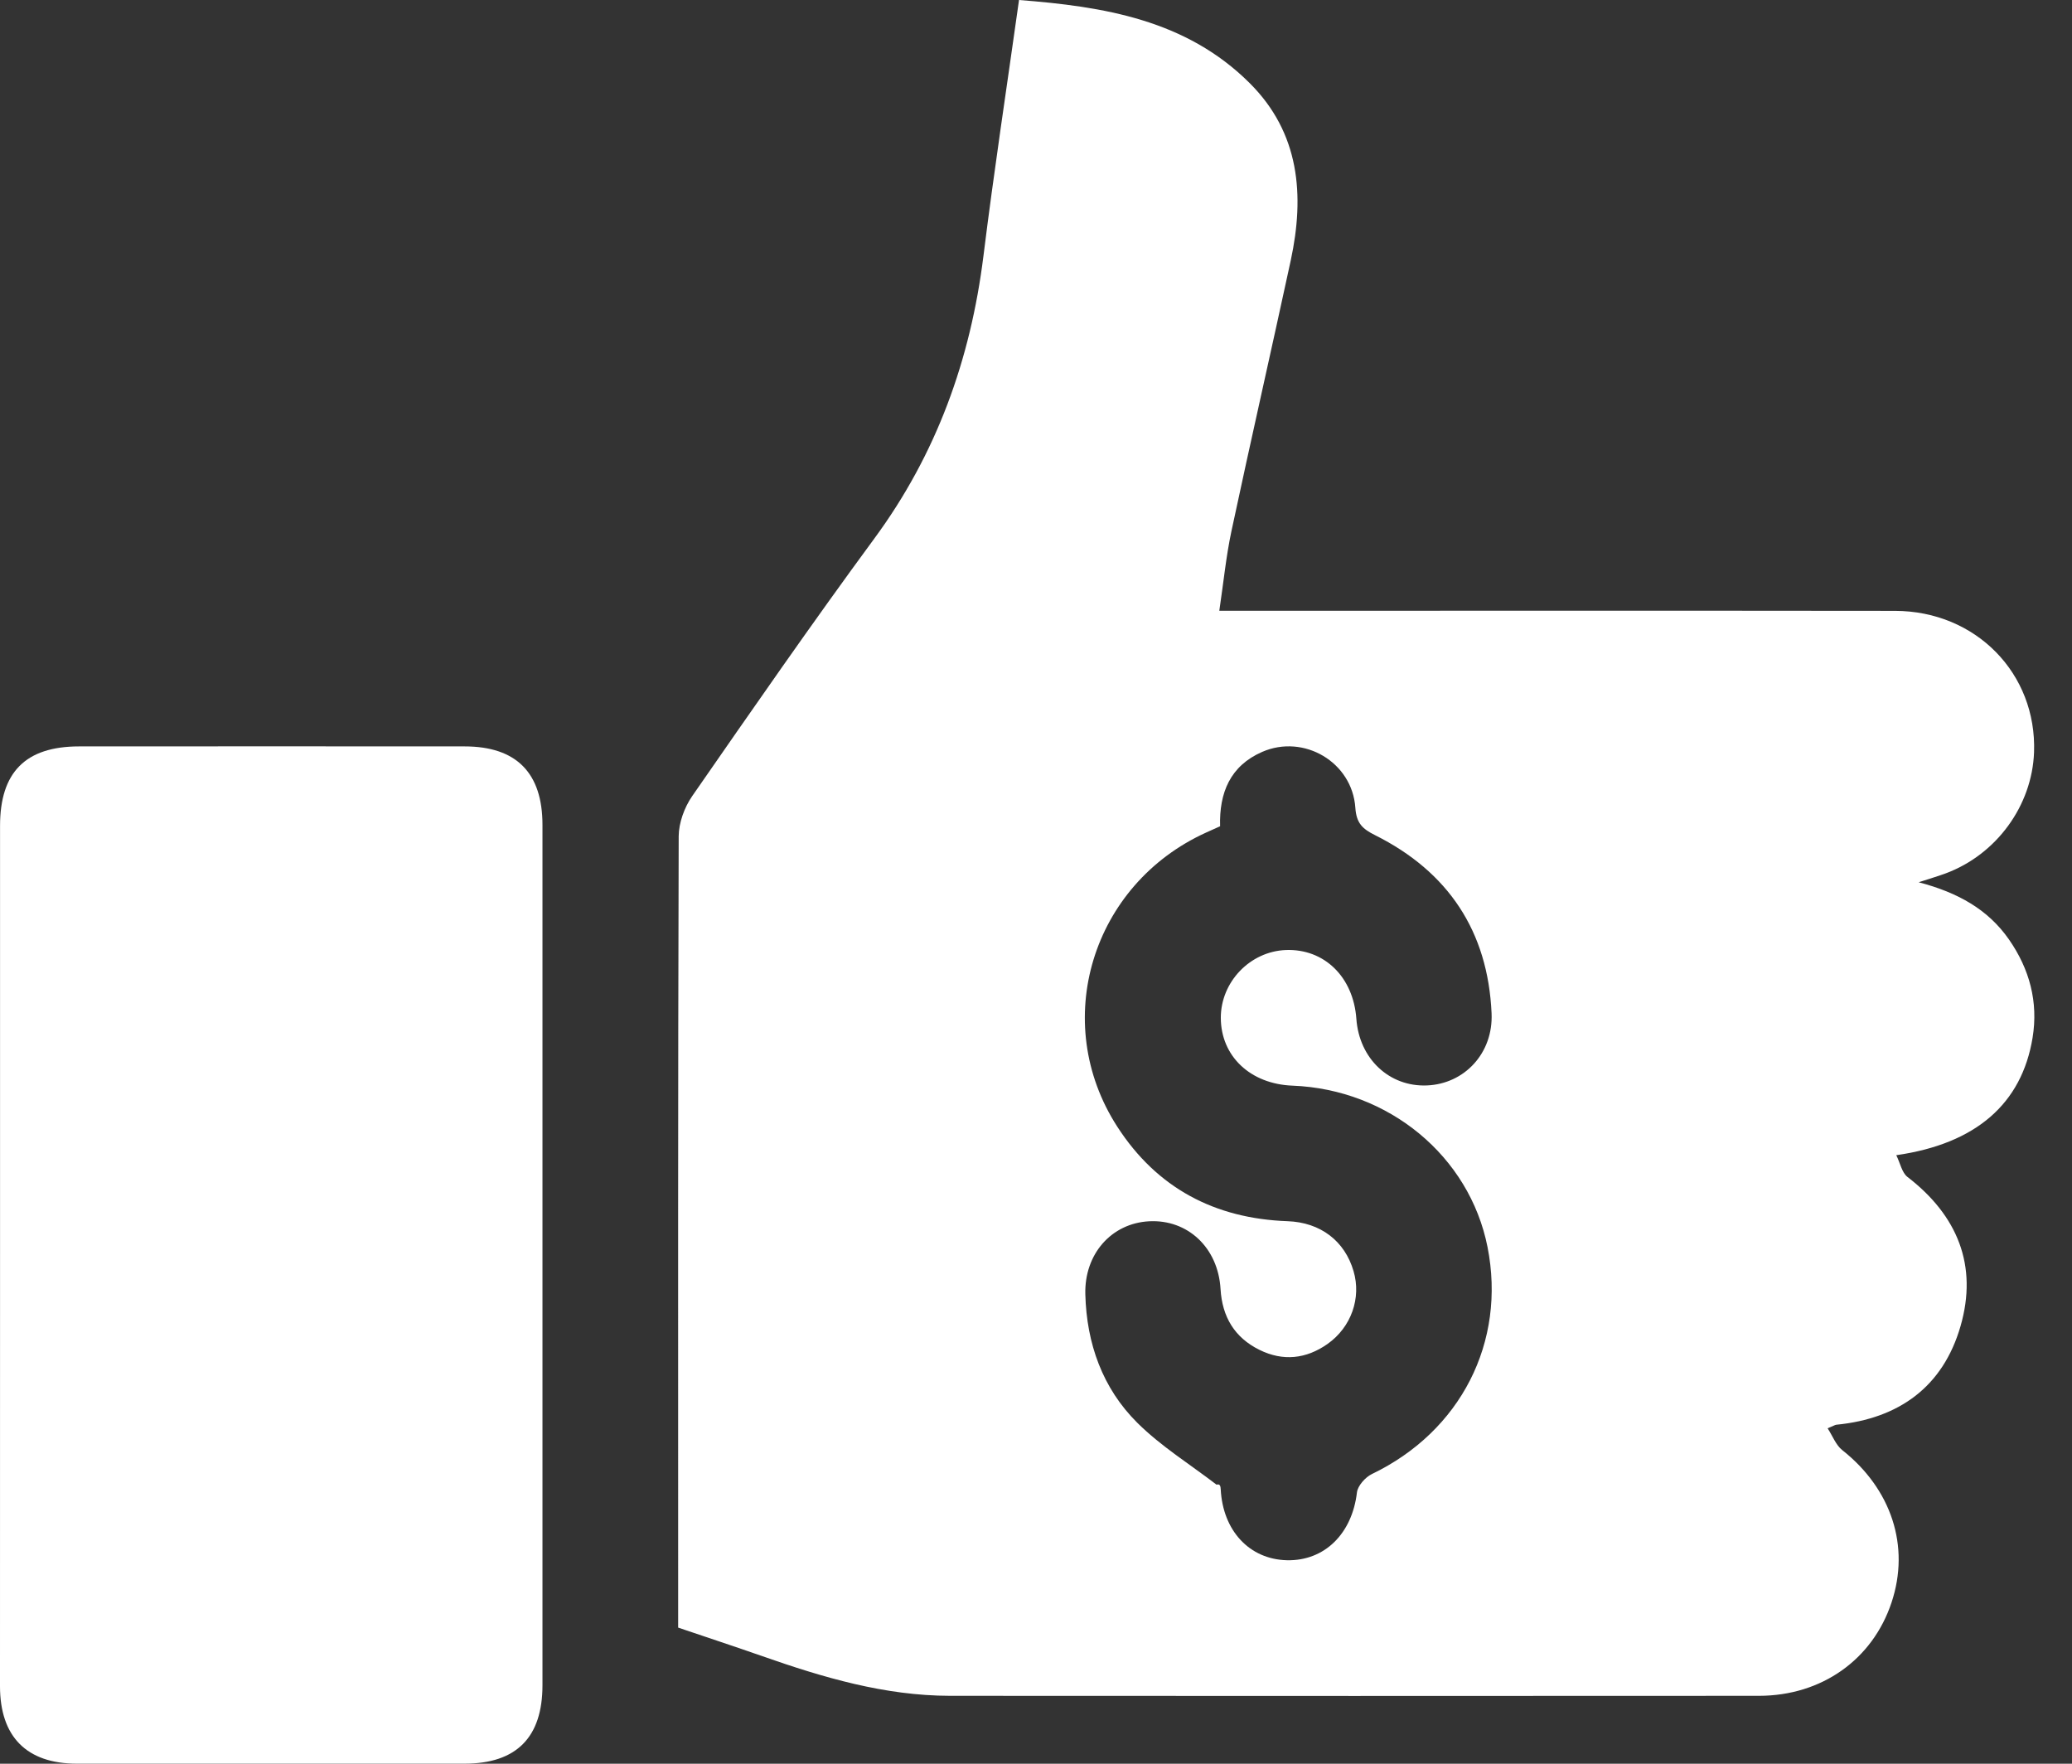
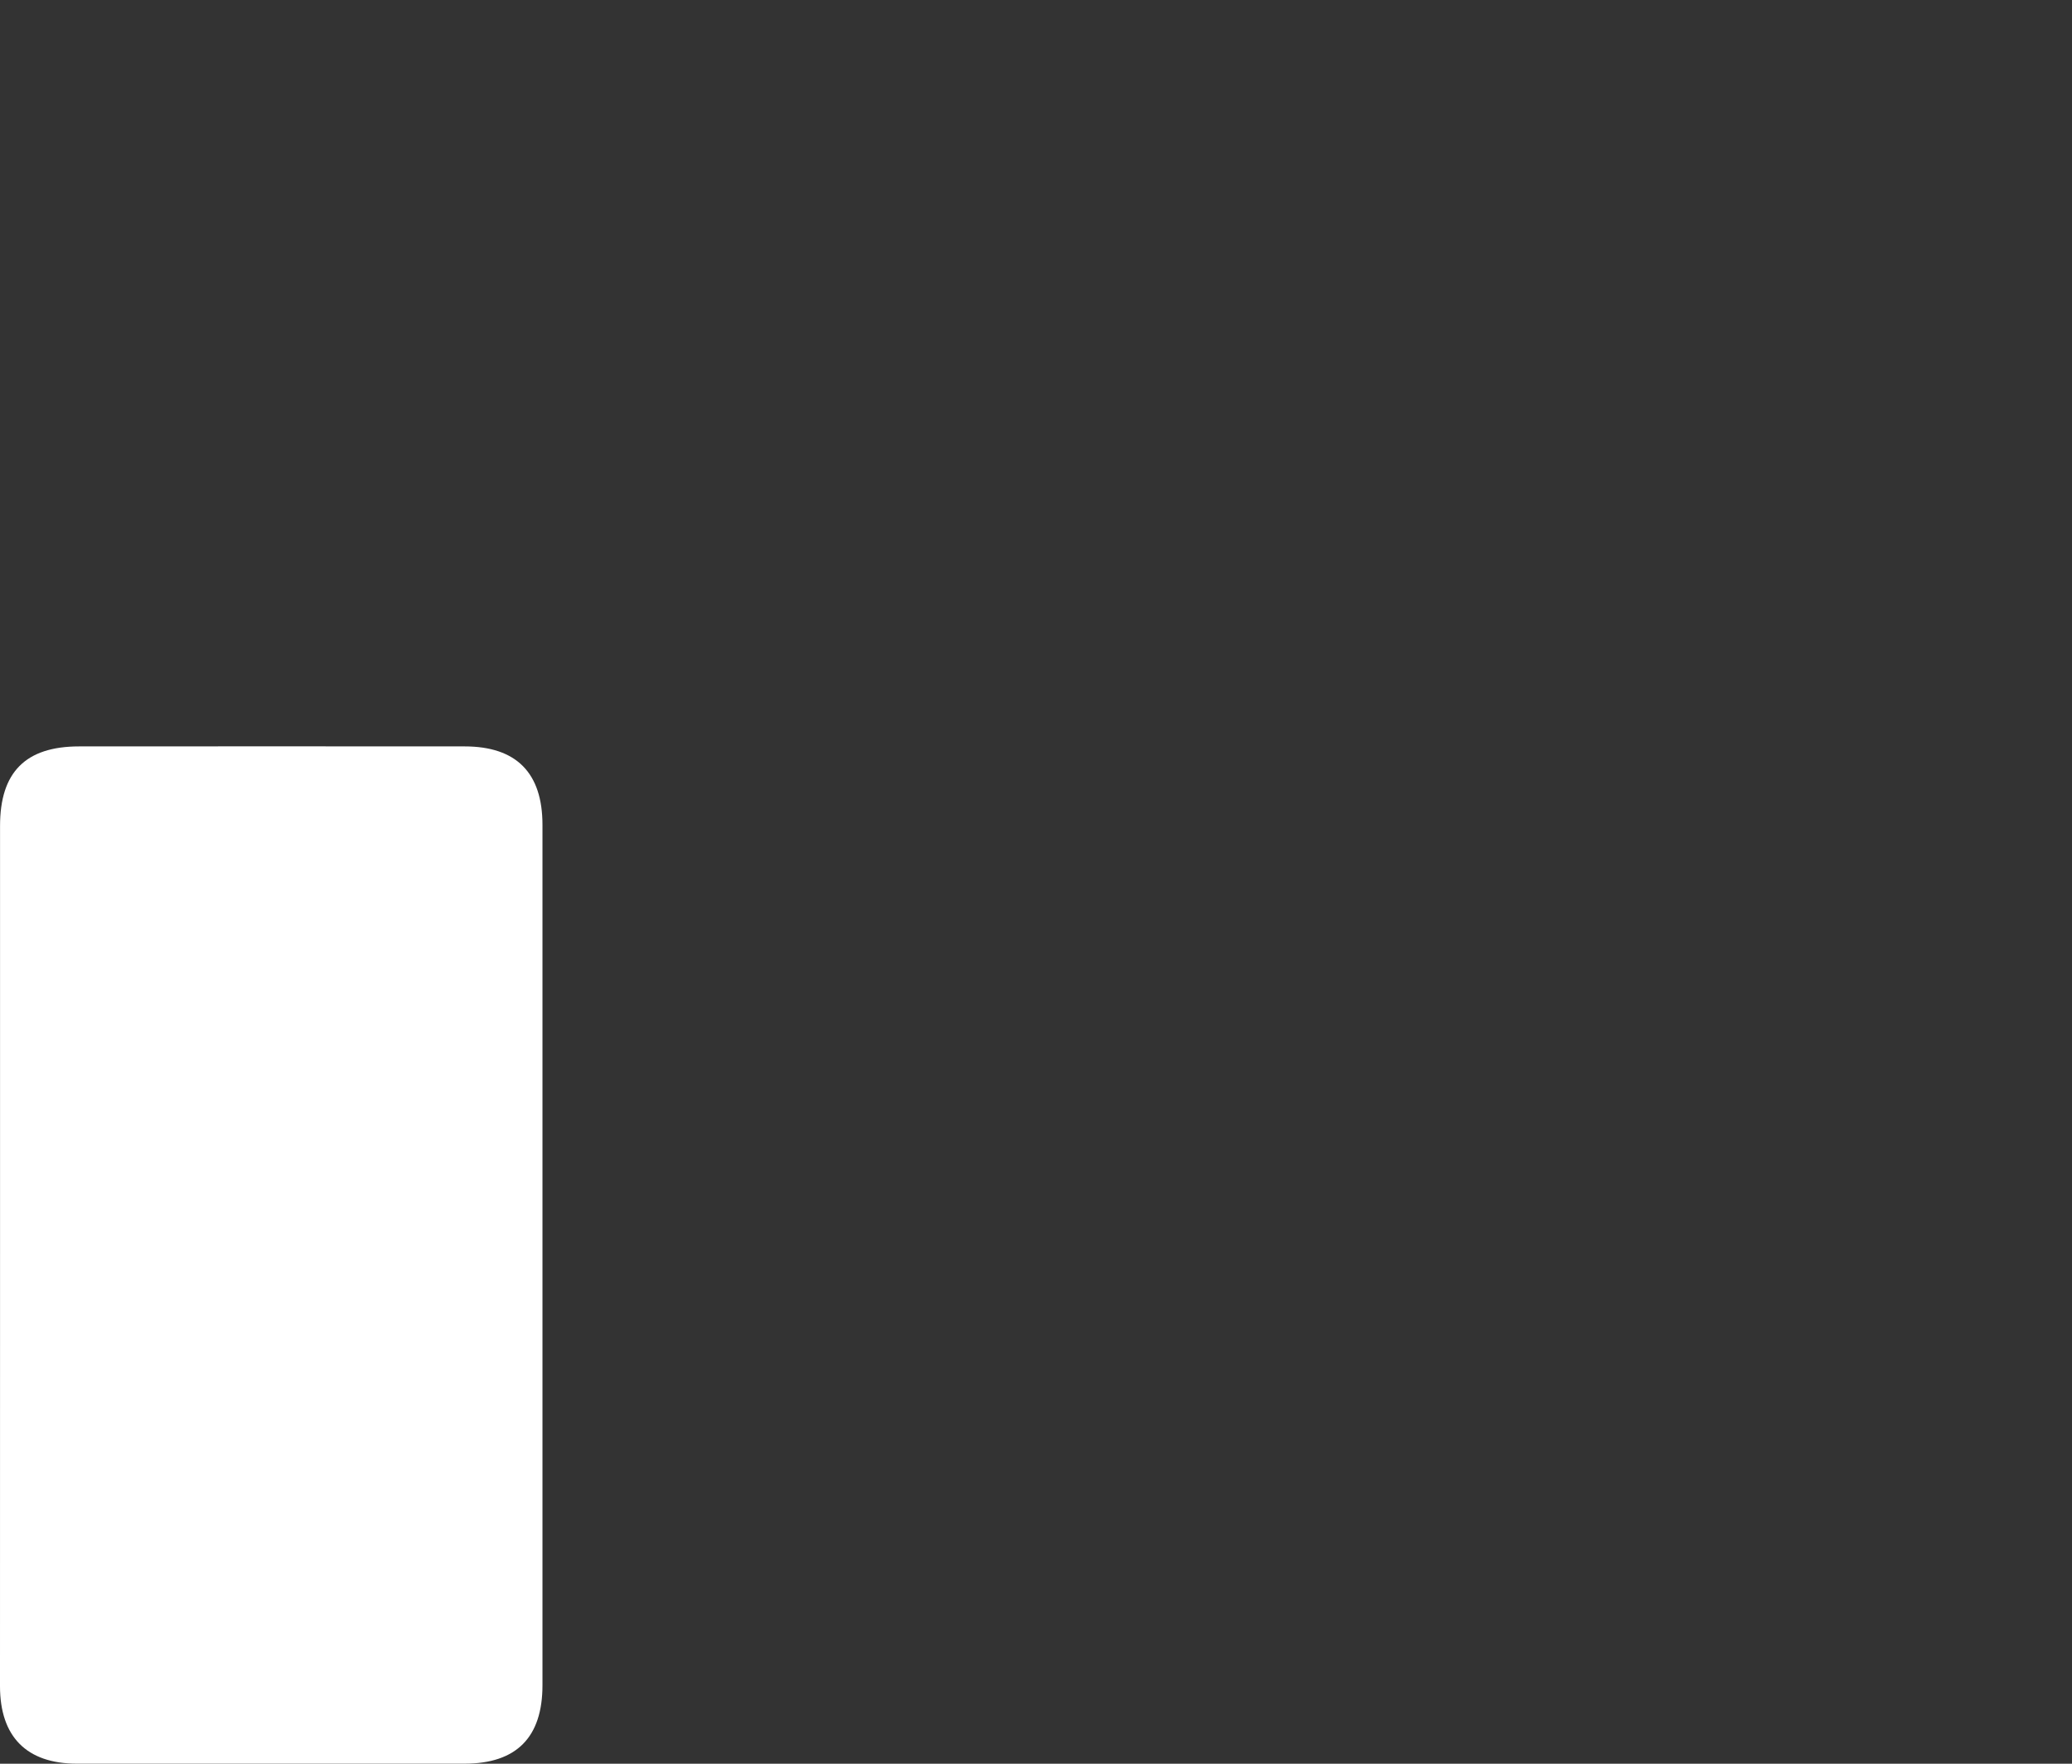
<svg xmlns="http://www.w3.org/2000/svg" width="47" height="40" viewBox="0 0 47 40" fill="none">
  <rect x="0" y="0" width="47" height="40" fill="#333333" stroke="none" />
  <g id="Group 1261152877">
    <g id="Group 1261152876">
-       <path id="Vector" d="M27.658 13.852C27.906 13.852 28.095 13.852 28.282 13.852C33.183 13.852 38.085 13.848 42.985 13.854C44.82 13.857 46.204 15.276 46.139 17.061C46.095 18.271 45.287 19.38 44.134 19.808C43.974 19.867 43.809 19.916 43.522 20.009C44.416 20.244 45.096 20.627 45.569 21.305C46.038 21.978 46.238 22.724 46.106 23.534C45.861 25.03 44.824 25.94 43.014 26.199C43.105 26.383 43.142 26.596 43.269 26.693C44.404 27.567 44.869 28.703 44.471 30.078C44.074 31.45 43.076 32.174 41.654 32.312C41.625 32.315 41.596 32.336 41.457 32.393C41.573 32.573 41.645 32.774 41.788 32.887C42.904 33.769 43.333 35.067 42.906 36.345C42.476 37.637 41.324 38.458 39.902 38.46C33.784 38.464 27.665 38.464 21.548 38.46C20.07 38.458 18.675 38.046 17.296 37.562C16.664 37.341 16.029 37.132 15.383 36.913C15.383 36.709 15.383 36.533 15.383 36.359C15.383 30.56 15.377 24.763 15.395 18.965C15.397 18.66 15.525 18.311 15.7 18.057C17.06 16.097 18.418 14.136 19.831 12.216C21.246 10.295 22.015 8.152 22.308 5.804C22.546 3.885 22.838 1.973 23.115 0C25.033 0.149 26.903 0.446 28.347 1.885C29.482 3.015 29.597 4.427 29.278 5.909C28.836 7.956 28.37 9.999 27.933 12.047C27.811 12.62 27.754 13.208 27.658 13.852ZM27.676 18.739C27.564 18.789 27.463 18.834 27.363 18.88C24.766 20.055 23.81 23.176 25.343 25.551C26.241 26.943 27.554 27.637 29.207 27.696C29.954 27.723 30.503 28.144 30.703 28.828C30.883 29.436 30.652 30.1 30.113 30.48C29.629 30.821 29.102 30.878 28.569 30.614C28.005 30.336 27.723 29.866 27.686 29.233C27.631 28.296 26.94 27.651 26.064 27.698C25.212 27.744 24.594 28.439 24.619 29.355C24.648 30.471 25.008 31.483 25.798 32.268C26.334 32.8 26.991 33.208 27.595 33.671C27.677 33.647 27.686 33.71 27.69 33.774C27.737 34.716 28.343 35.366 29.193 35.385C30.048 35.404 30.671 34.78 30.78 33.848C30.798 33.696 30.97 33.503 31.118 33.431C33.131 32.464 34.17 30.44 33.742 28.281C33.333 26.222 31.503 24.707 29.319 24.622C28.361 24.585 27.695 23.954 27.692 23.085C27.691 22.27 28.355 21.577 29.168 21.546C30.039 21.513 30.699 22.157 30.767 23.107C30.832 24.011 31.513 24.652 32.368 24.617C33.22 24.582 33.875 23.884 33.834 22.98C33.751 21.122 32.852 19.771 31.191 18.941C30.909 18.8 30.768 18.674 30.744 18.321C30.674 17.284 29.574 16.64 28.629 17.053C27.904 17.37 27.654 17.981 27.676 18.739Z" fill="white" />
      <path id="Vector_2" d="M0.001 28.438C0.001 25.201 0.001 21.965 0.001 18.73C0.001 17.512 0.581 16.929 1.792 16.928C4.708 16.926 7.624 16.926 10.538 16.928C11.711 16.928 12.305 17.526 12.305 18.707C12.306 25.212 12.306 31.715 12.305 38.22C12.305 39.404 11.714 39.998 10.537 39.999C7.606 40 4.673 40 1.742 39.999C0.605 39.998 0.001 39.389 0 38.243C0 34.974 0.001 31.706 0.001 28.438Z" fill="white" />
    </g>
  </g>
</svg>